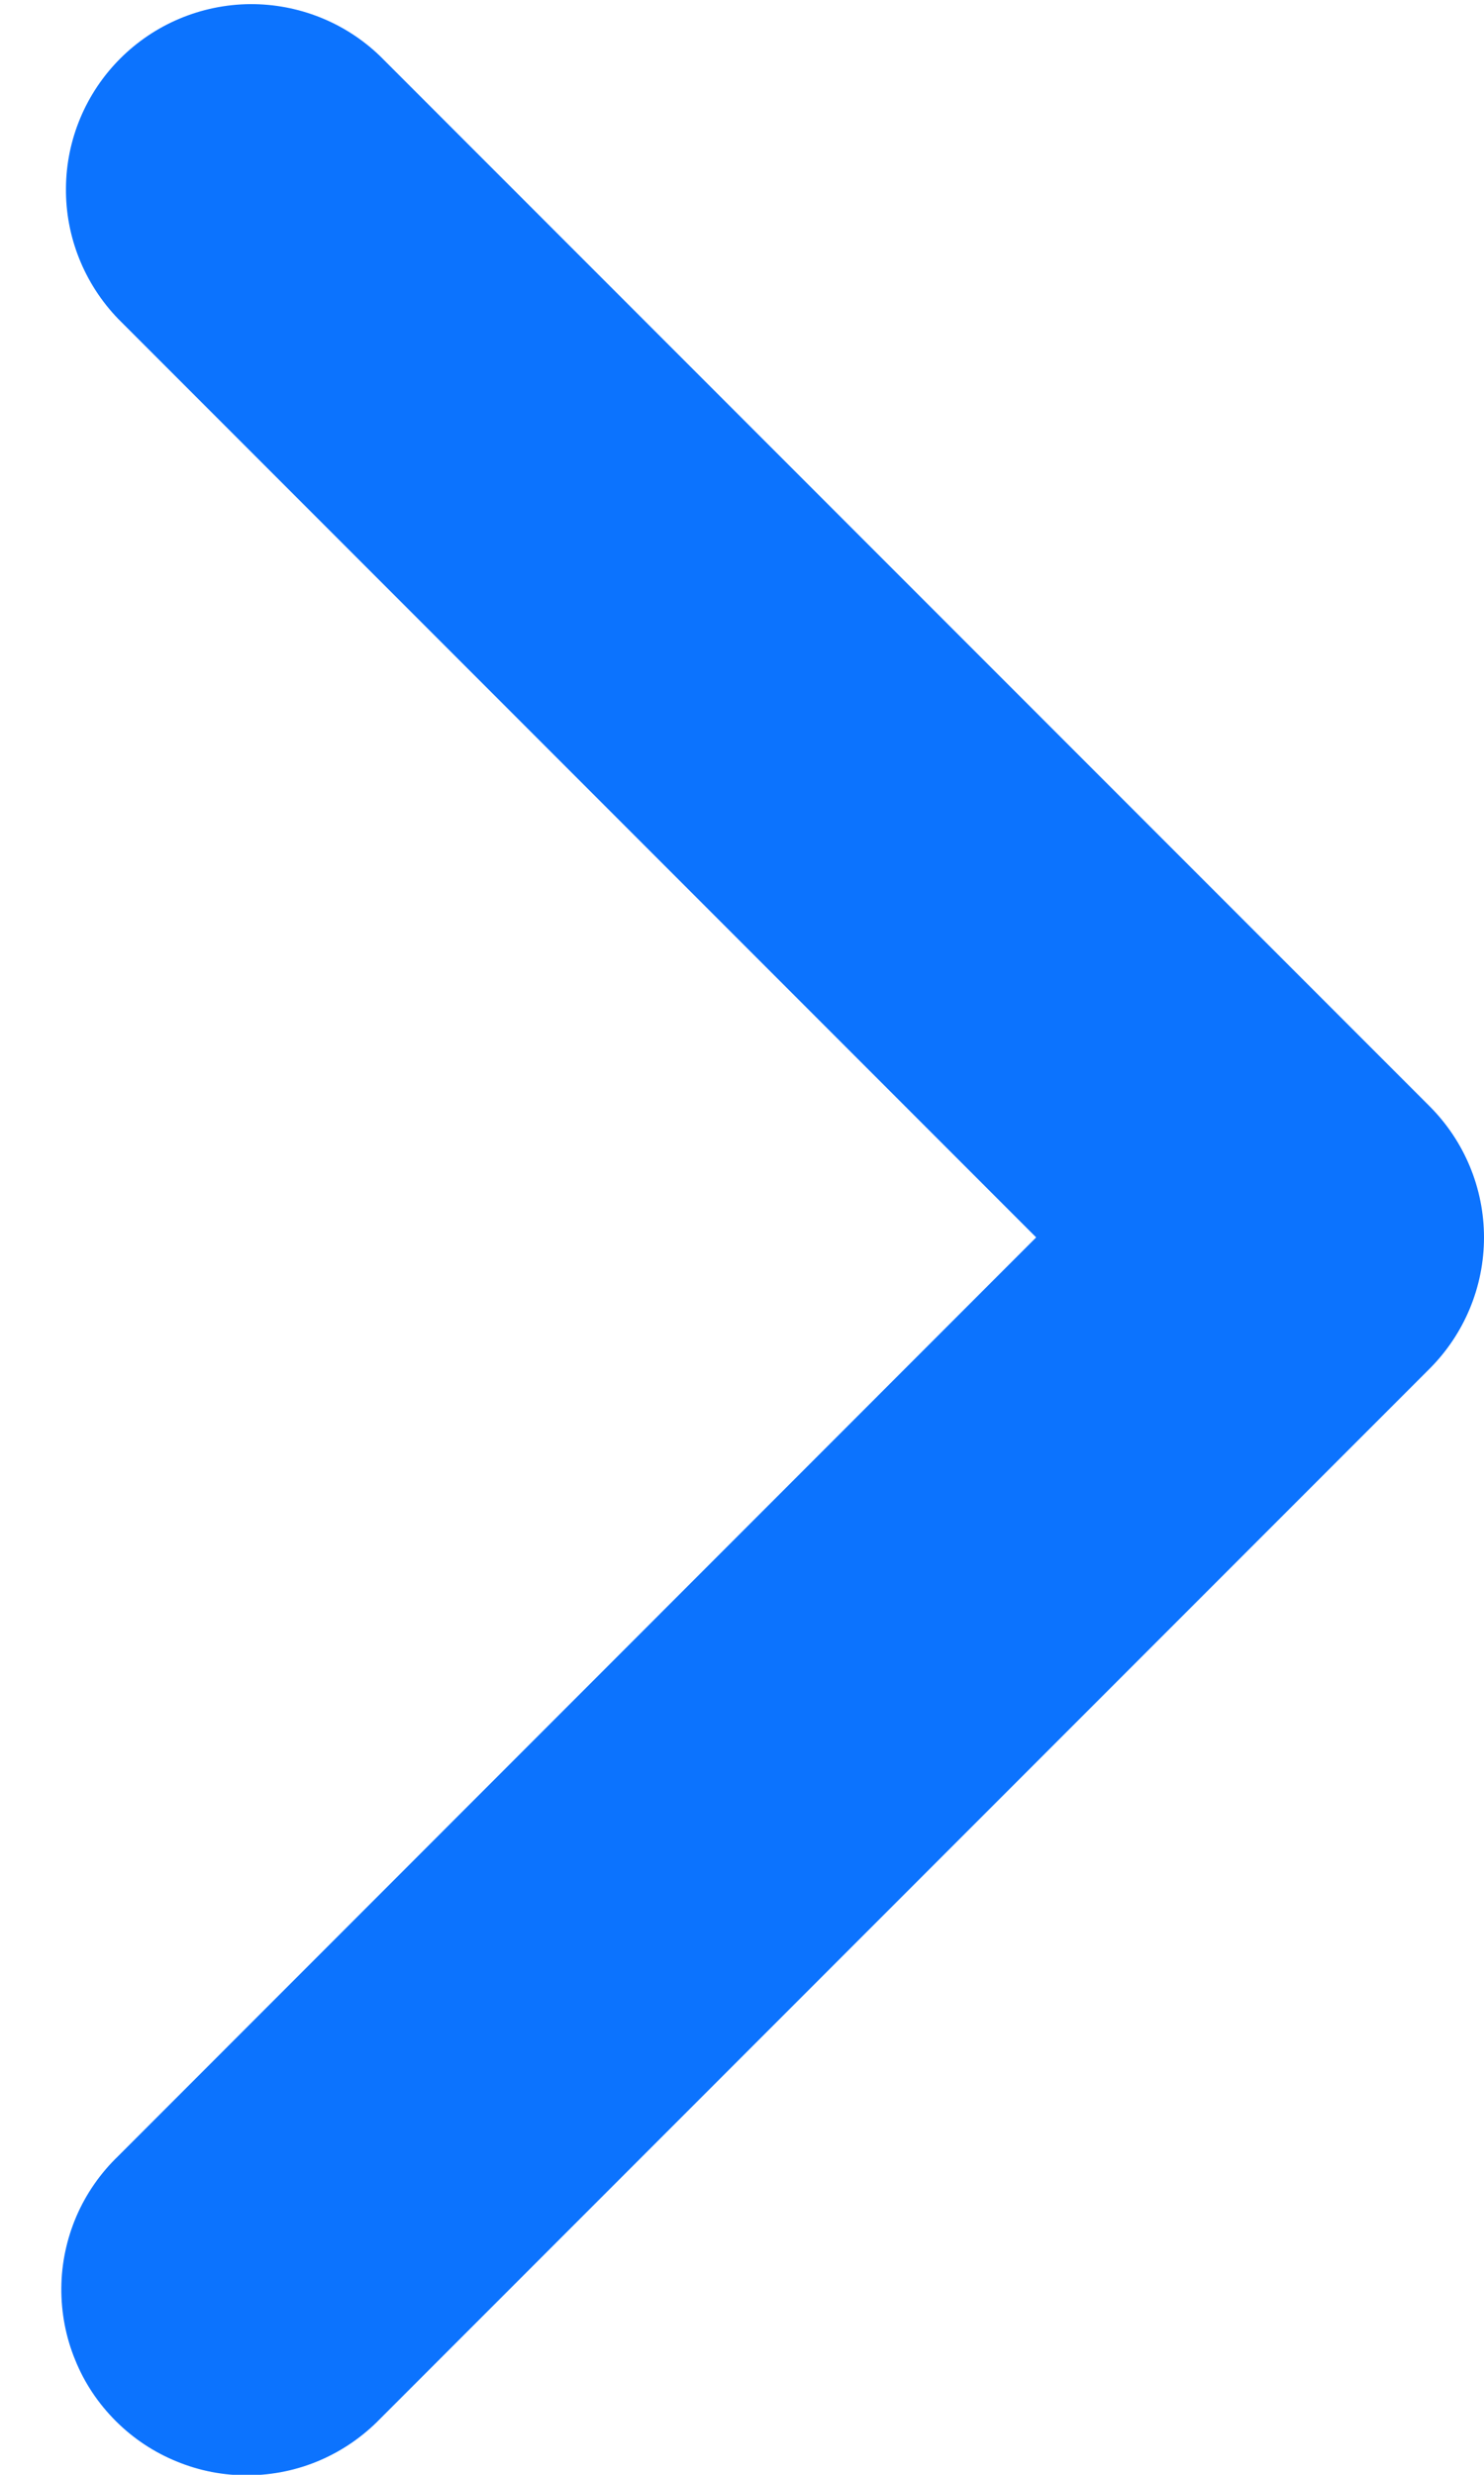
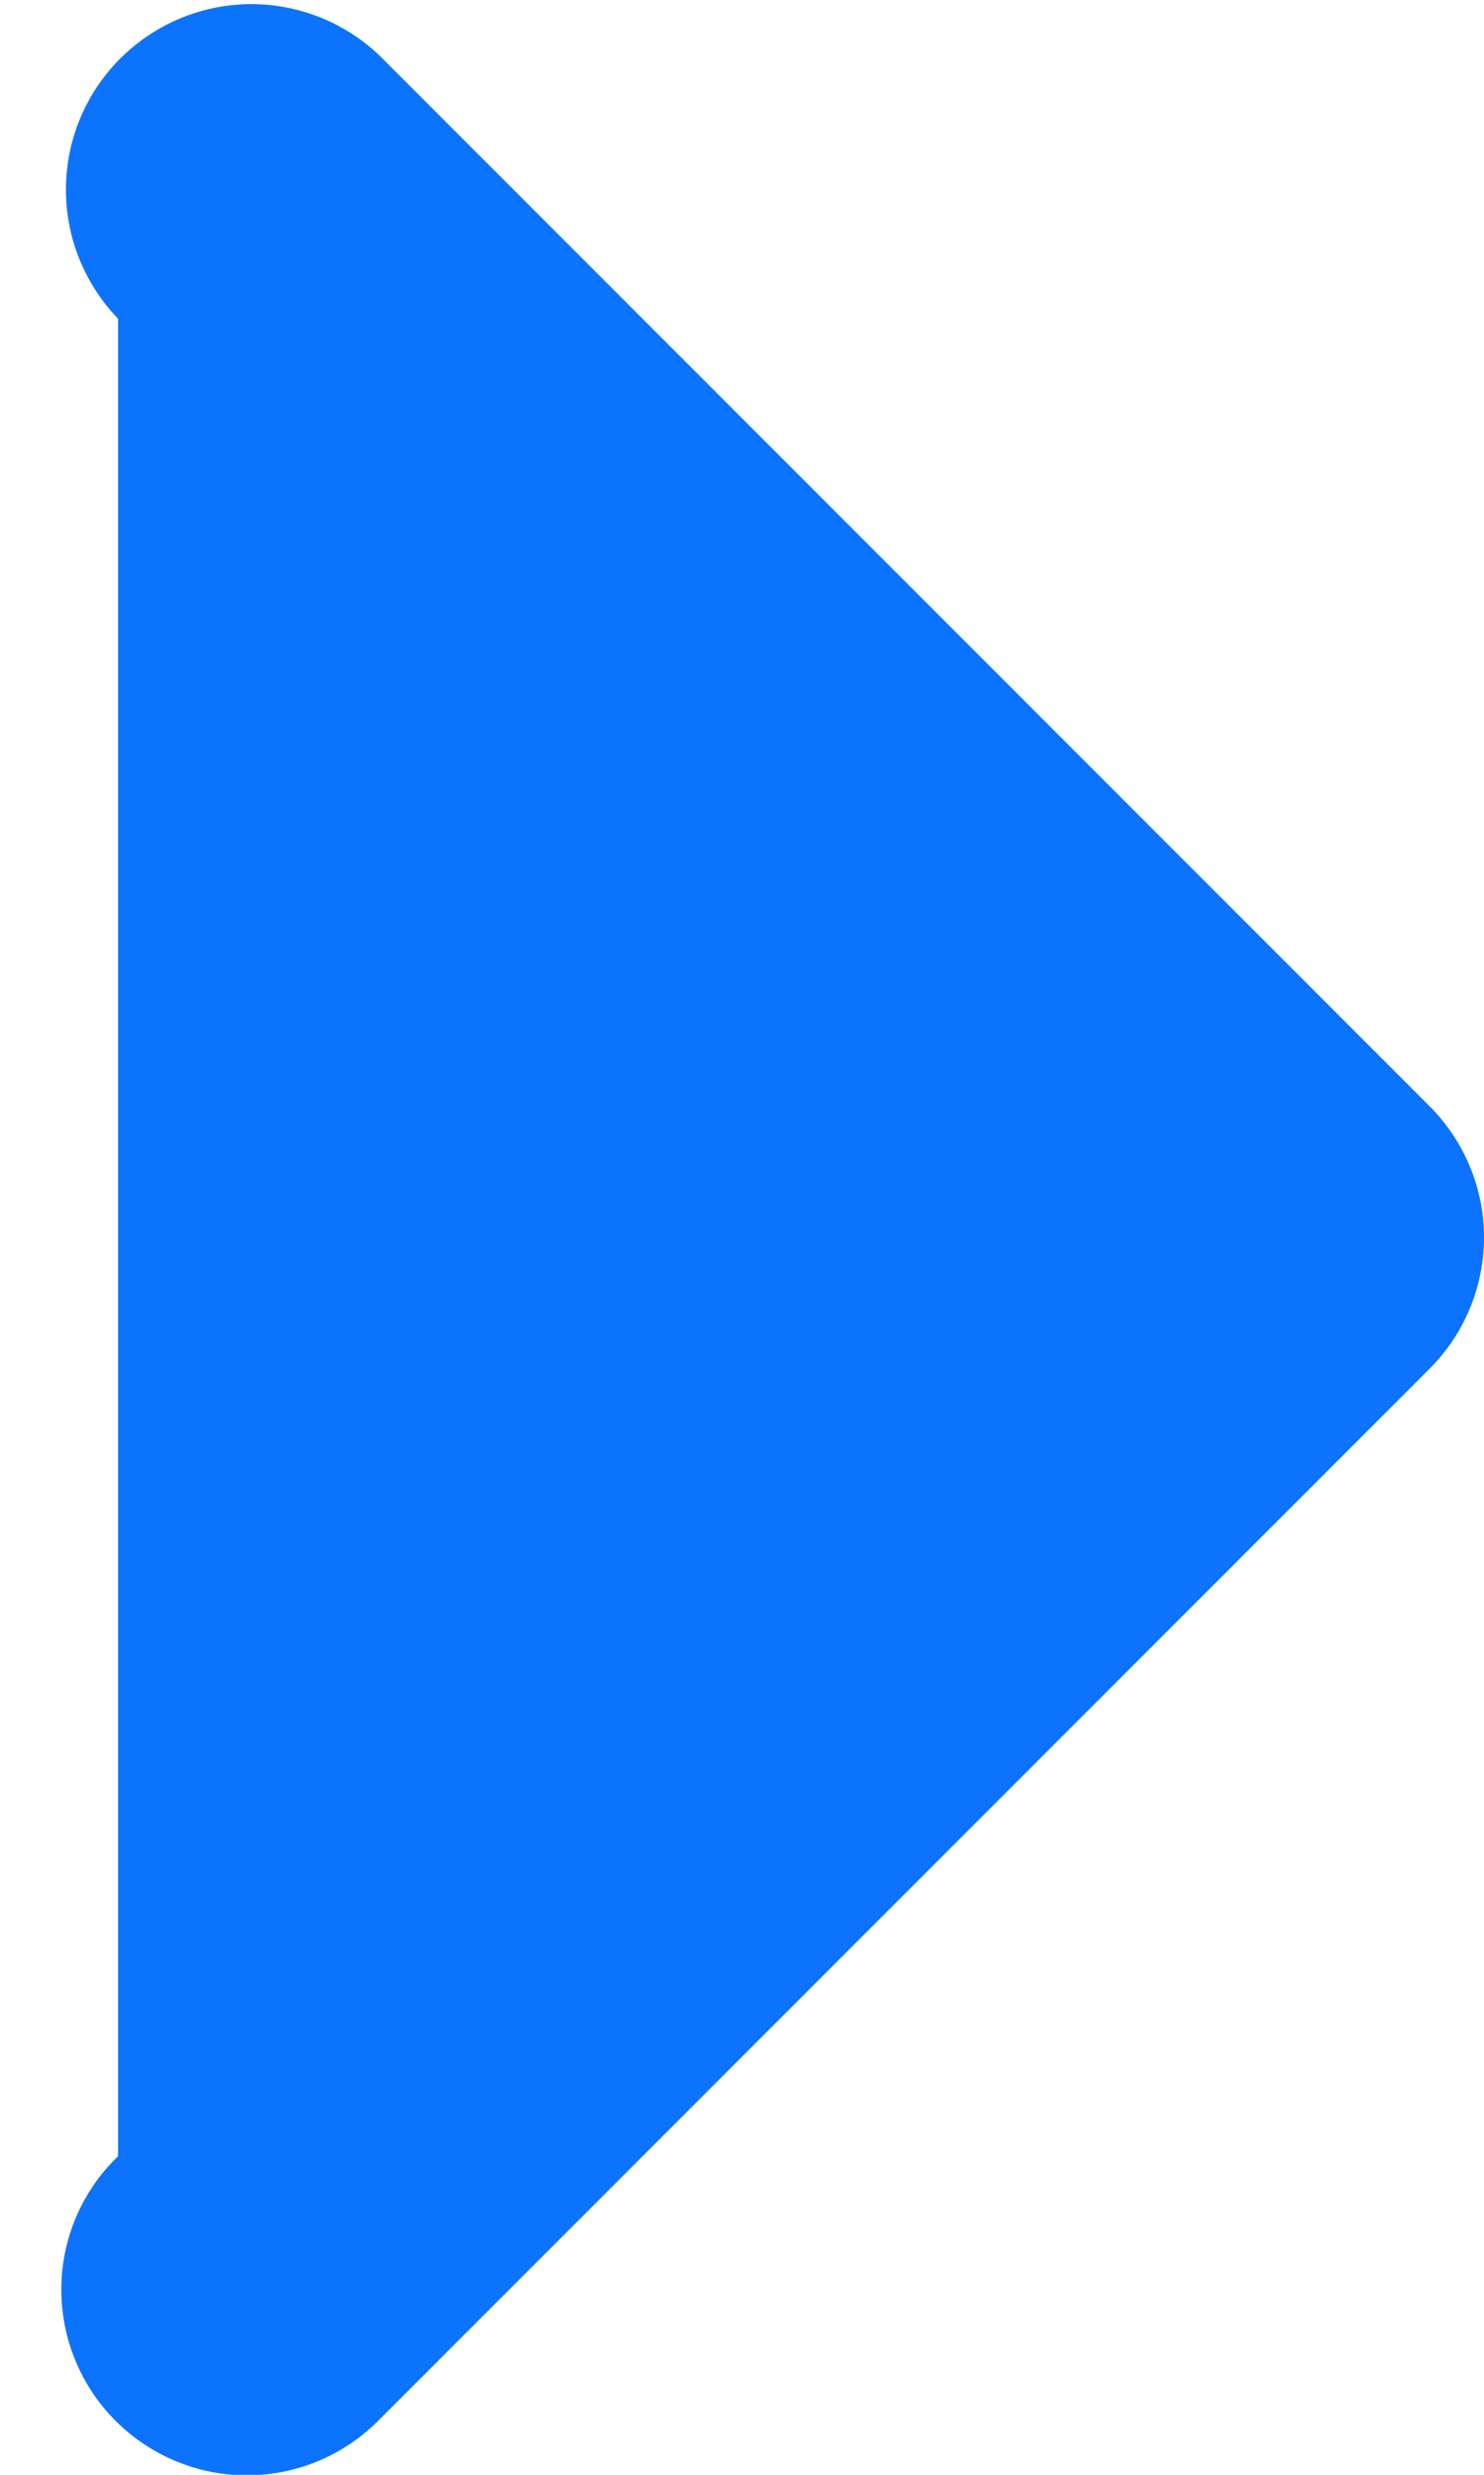
<svg xmlns="http://www.w3.org/2000/svg" width="9" height="15" viewBox="0 0 9 15" fill="none">
-   <path fill-rule="evenodd" clip-rule="evenodd" d="M8.67 6.705C8.881 6.916 9 7.202 9 7.5C9 7.799 8.881 8.085 8.67 8.296L2.306 14.66C2.202 14.767 2.078 14.853 1.941 14.912C1.804 14.971 1.656 15.002 1.507 15.003C1.357 15.005 1.209 14.976 1.071 14.919C0.933 14.863 0.807 14.779 0.702 14.674C0.596 14.568 0.512 14.443 0.456 14.304C0.399 14.166 0.371 14.018 0.372 13.868C0.373 13.719 0.404 13.572 0.463 13.434C0.522 13.297 0.608 13.173 0.716 13.069L6.284 7.5L0.716 1.932C0.511 1.719 0.397 1.435 0.4 1.14C0.402 0.845 0.521 0.563 0.729 0.355C0.938 0.146 1.22 0.028 1.515 0.025C1.81 0.023 2.094 0.136 2.306 0.341L8.67 6.705Z" fill="#0C73FE" />
+   <path fill-rule="evenodd" clip-rule="evenodd" d="M8.67 6.705C8.881 6.916 9 7.202 9 7.5C9 7.799 8.881 8.085 8.67 8.296L2.306 14.66C2.202 14.767 2.078 14.853 1.941 14.912C1.804 14.971 1.656 15.002 1.507 15.003C1.357 15.005 1.209 14.976 1.071 14.919C0.933 14.863 0.807 14.779 0.702 14.674C0.596 14.568 0.512 14.443 0.456 14.304C0.399 14.166 0.371 14.018 0.372 13.868C0.373 13.719 0.404 13.572 0.463 13.434C0.522 13.297 0.608 13.173 0.716 13.069L0.716 1.932C0.511 1.719 0.397 1.435 0.4 1.14C0.402 0.845 0.521 0.563 0.729 0.355C0.938 0.146 1.22 0.028 1.515 0.025C1.81 0.023 2.094 0.136 2.306 0.341L8.67 6.705Z" fill="#0C73FE" />
</svg>